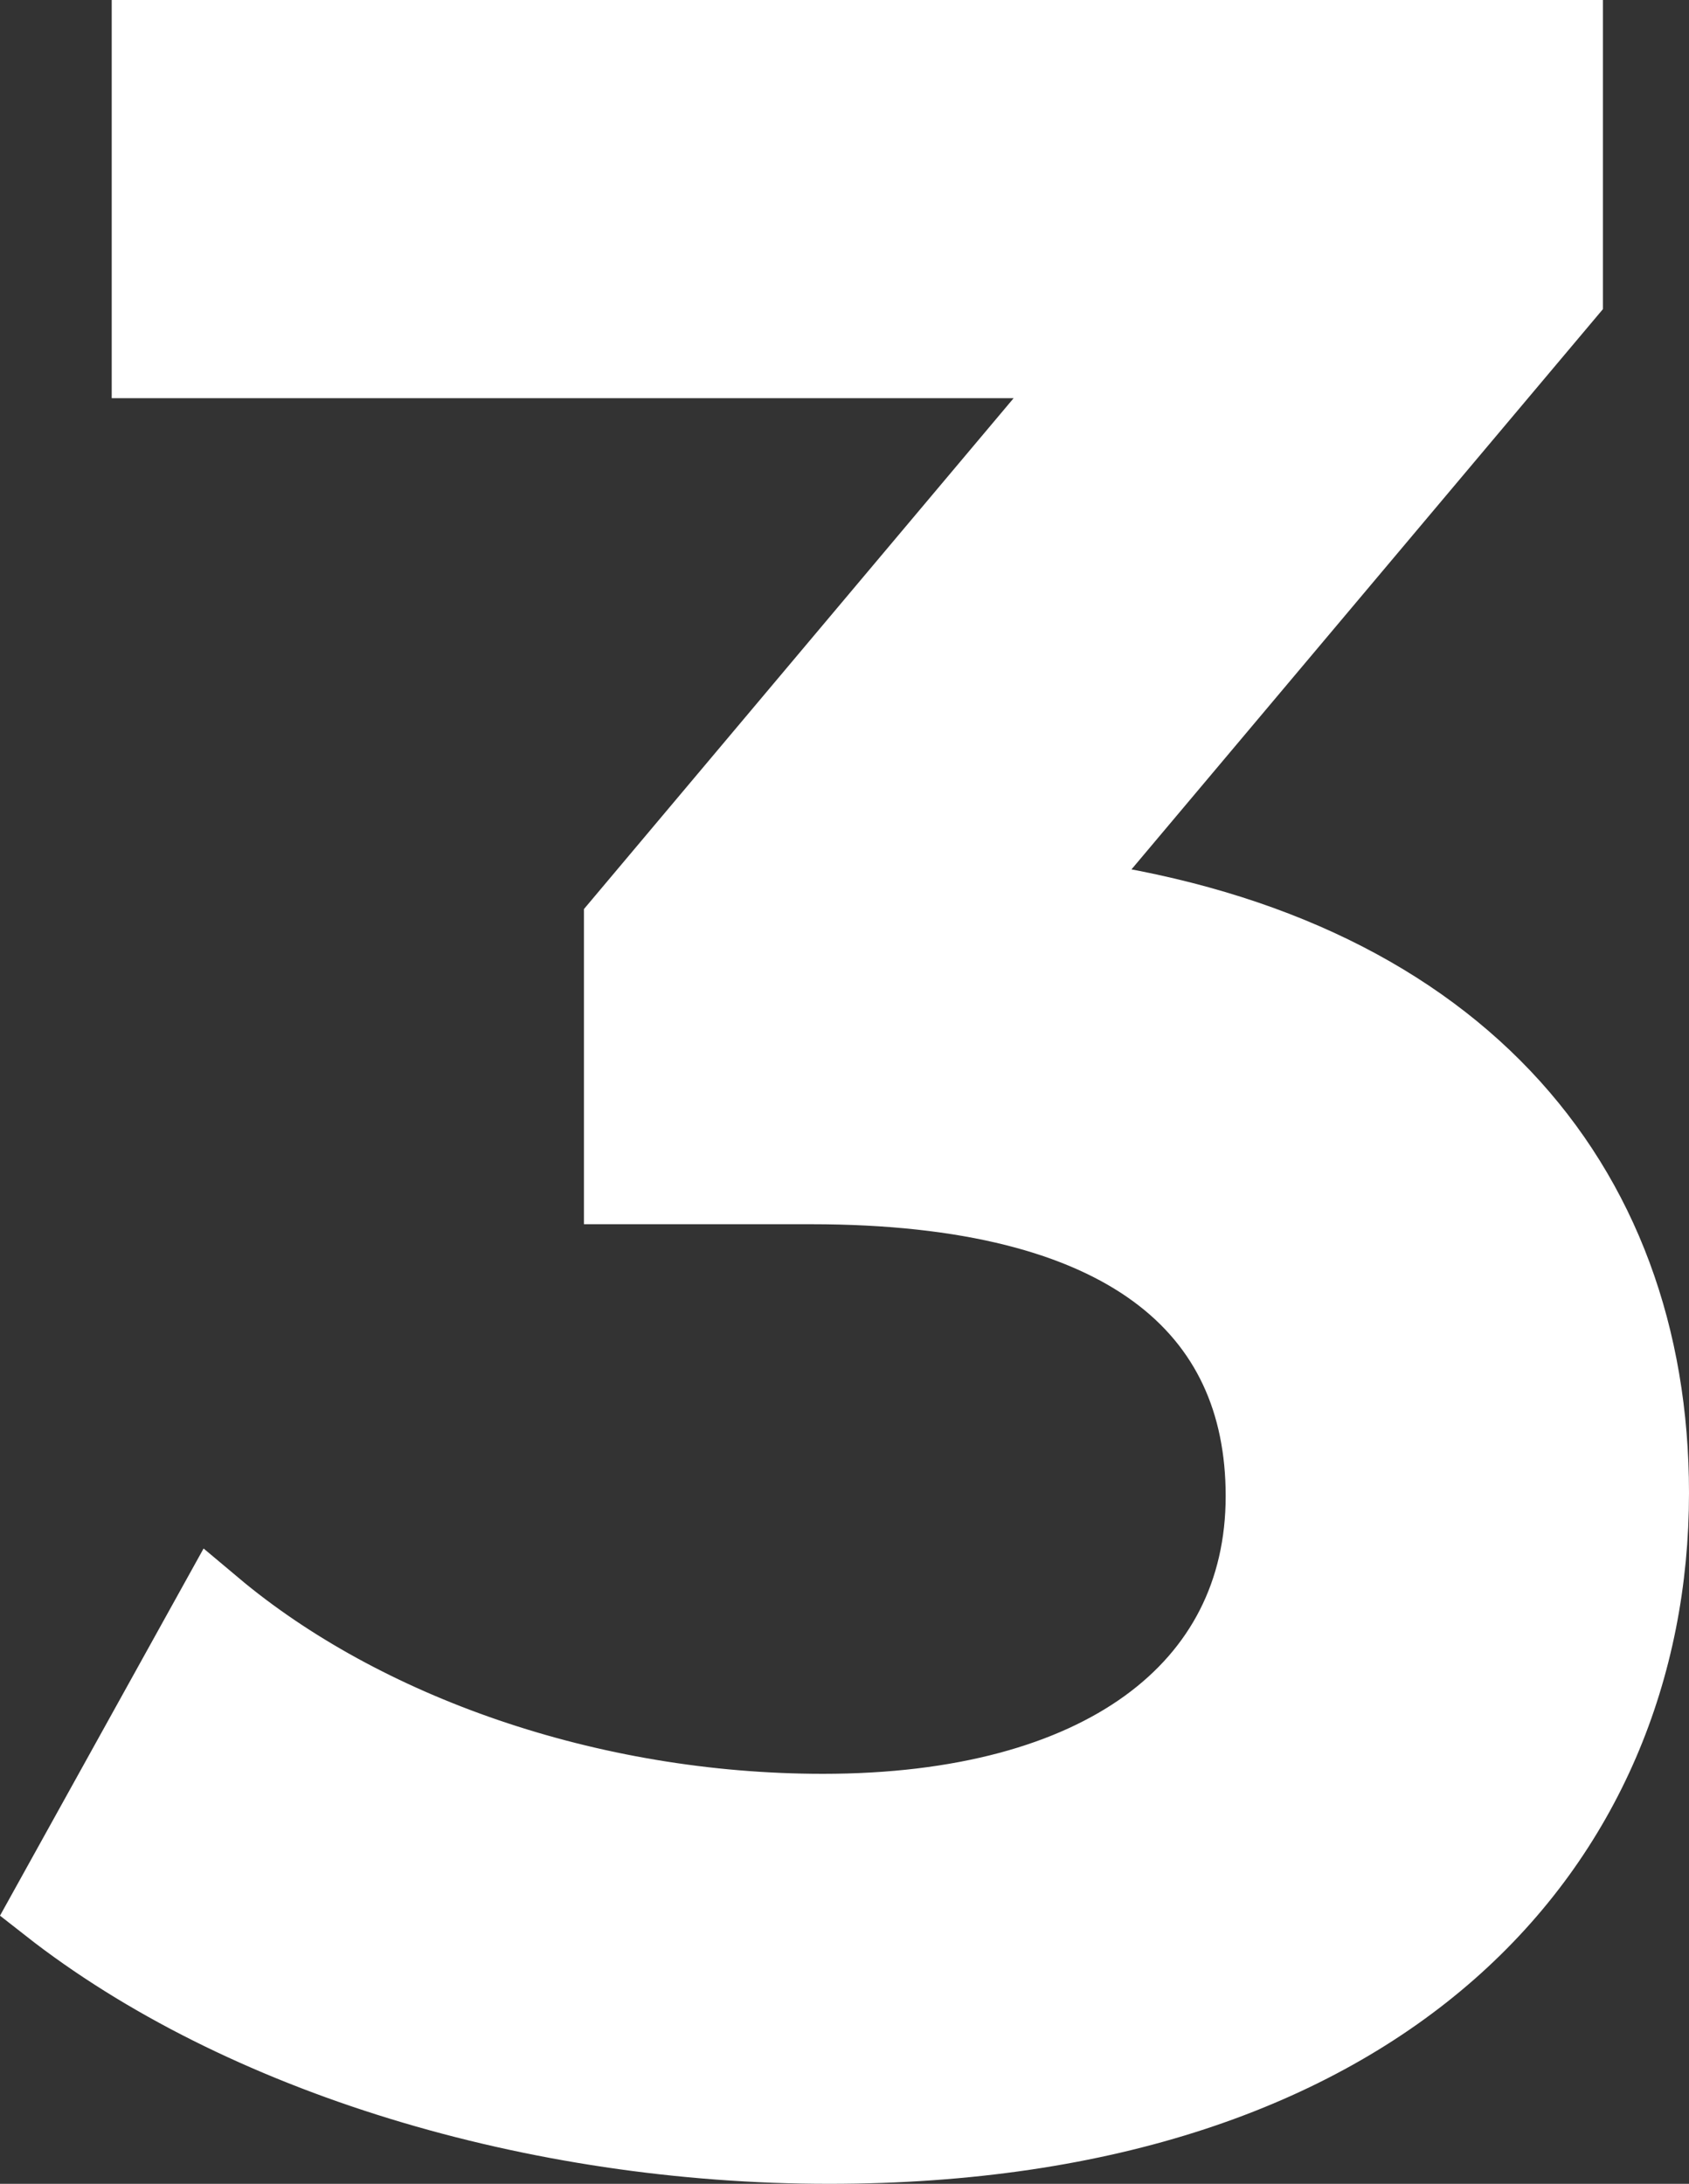
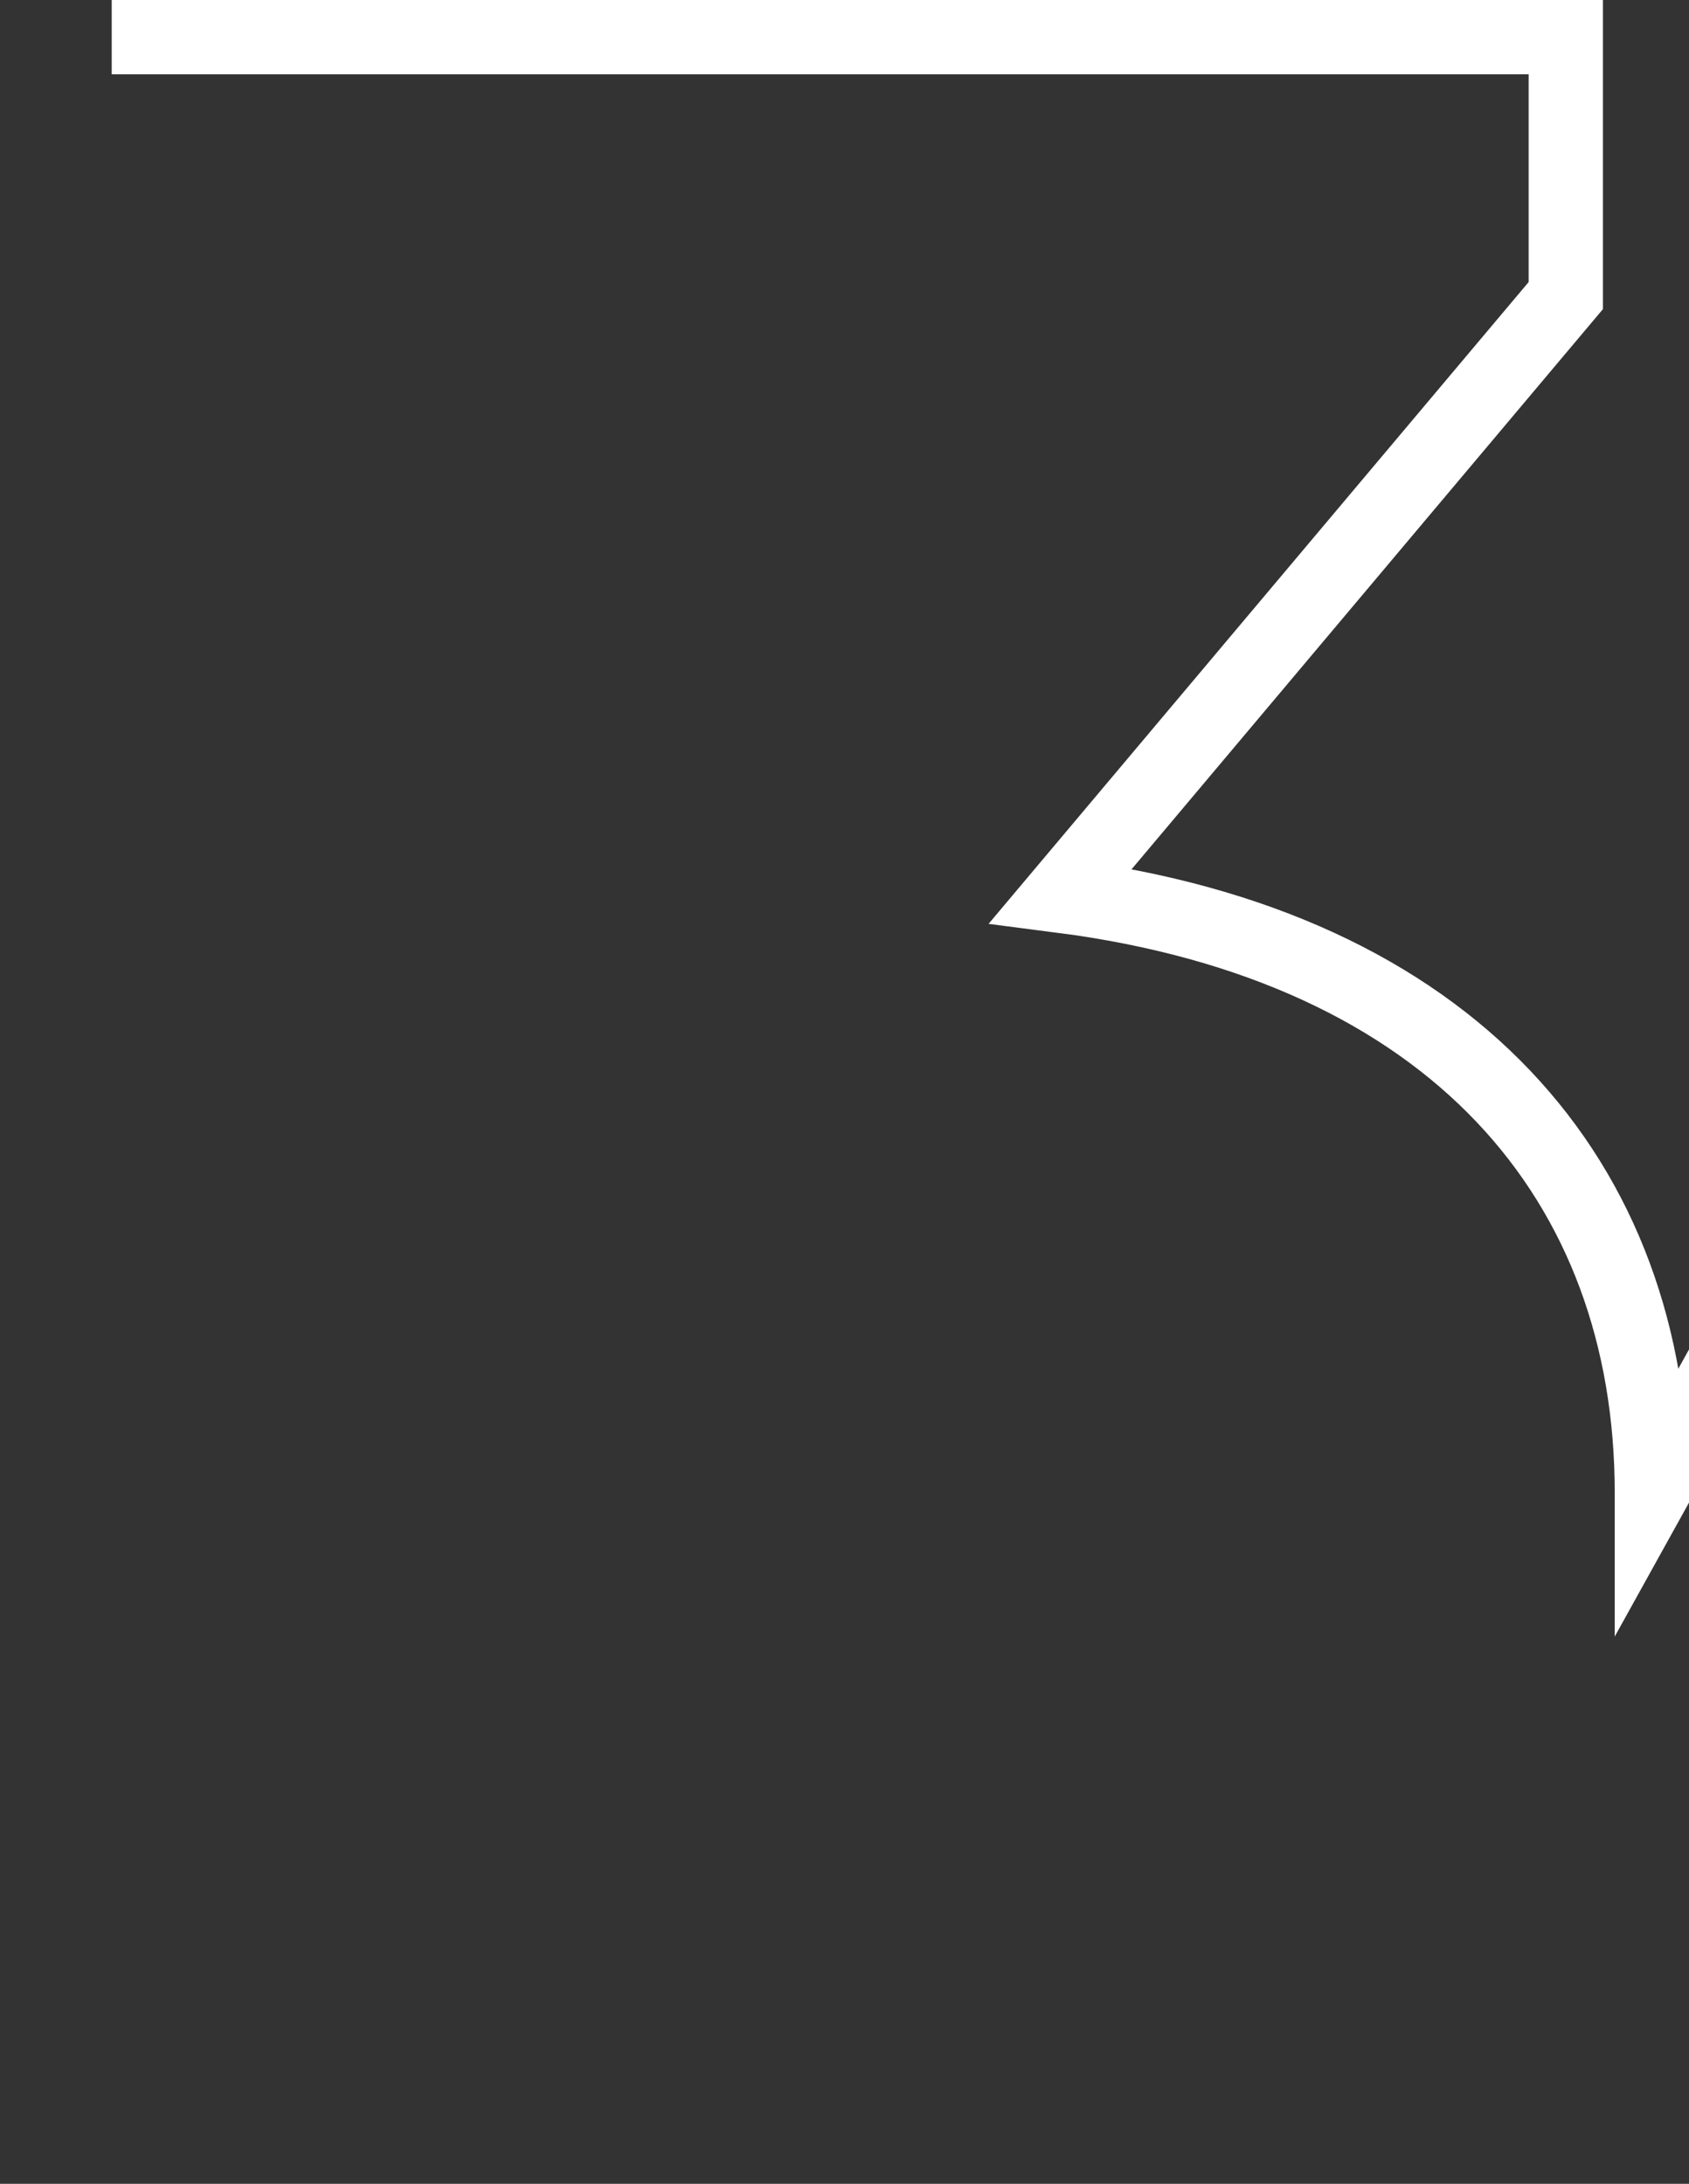
<svg xmlns="http://www.w3.org/2000/svg" id="uuid-603f53ee-08a2-49fc-a9c9-12d7da3da602" viewBox="0 0 22.74 29.396">
  <rect x="0" y="0" width="22.74" height="29.396" fill="#333333" stroke="none" />
  <g id="uuid-5c767111-b8a5-4182-837d-115b6b39e839">
    <g id="uuid-b7c0ade0-2312-4d62-8736-5f1cfcbfe425" style="isolation:isolate;">
      <g style="isolation:isolate;">
-         <path d="M22.24,20.097c0,4.719-3.559,8.799-11.078,8.799-3.959,0-7.918-1.2-10.518-3.24l2.24-4.039c2,1.68,5.039,2.76,8.198,2.76,3.72,0,5.92-1.64,5.92-4.239,0-2.52-1.84-4.159-6.08-4.159h-2.56v-3.56l6.359-7.559H2.004V.5h19.077v3.479l-6.799,8.078c5.279.68,7.958,3.84,7.958,8.039Z" style="fill:#fff; stroke-width:0px;" />
-       </g>
+         </g>
      <g style="isolation:isolate;">
-         <path d="M22.24,20.097c0,4.719-3.559,8.799-11.078,8.799-3.959,0-7.918-1.2-10.518-3.24l2.24-4.039c2,1.68,5.039,2.76,8.198,2.76,3.72,0,5.92-1.64,5.92-4.239,0-2.52-1.84-4.159-6.08-4.159h-2.56v-3.56l6.359-7.559H2.004V.5h19.077v3.479l-6.799,8.078c5.279.68,7.958,3.84,7.958,8.039Z" style="fill:none; stroke:#fff;" />
+         <path d="M22.24,20.097l2.24-4.039c2,1.68,5.039,2.76,8.198,2.76,3.72,0,5.92-1.64,5.92-4.239,0-2.52-1.84-4.159-6.08-4.159h-2.56v-3.56l6.359-7.559H2.004V.5h19.077v3.479l-6.799,8.078c5.279.68,7.958,3.84,7.958,8.039Z" style="fill:none; stroke:#fff;" />
      </g>
    </g>
  </g>
</svg>